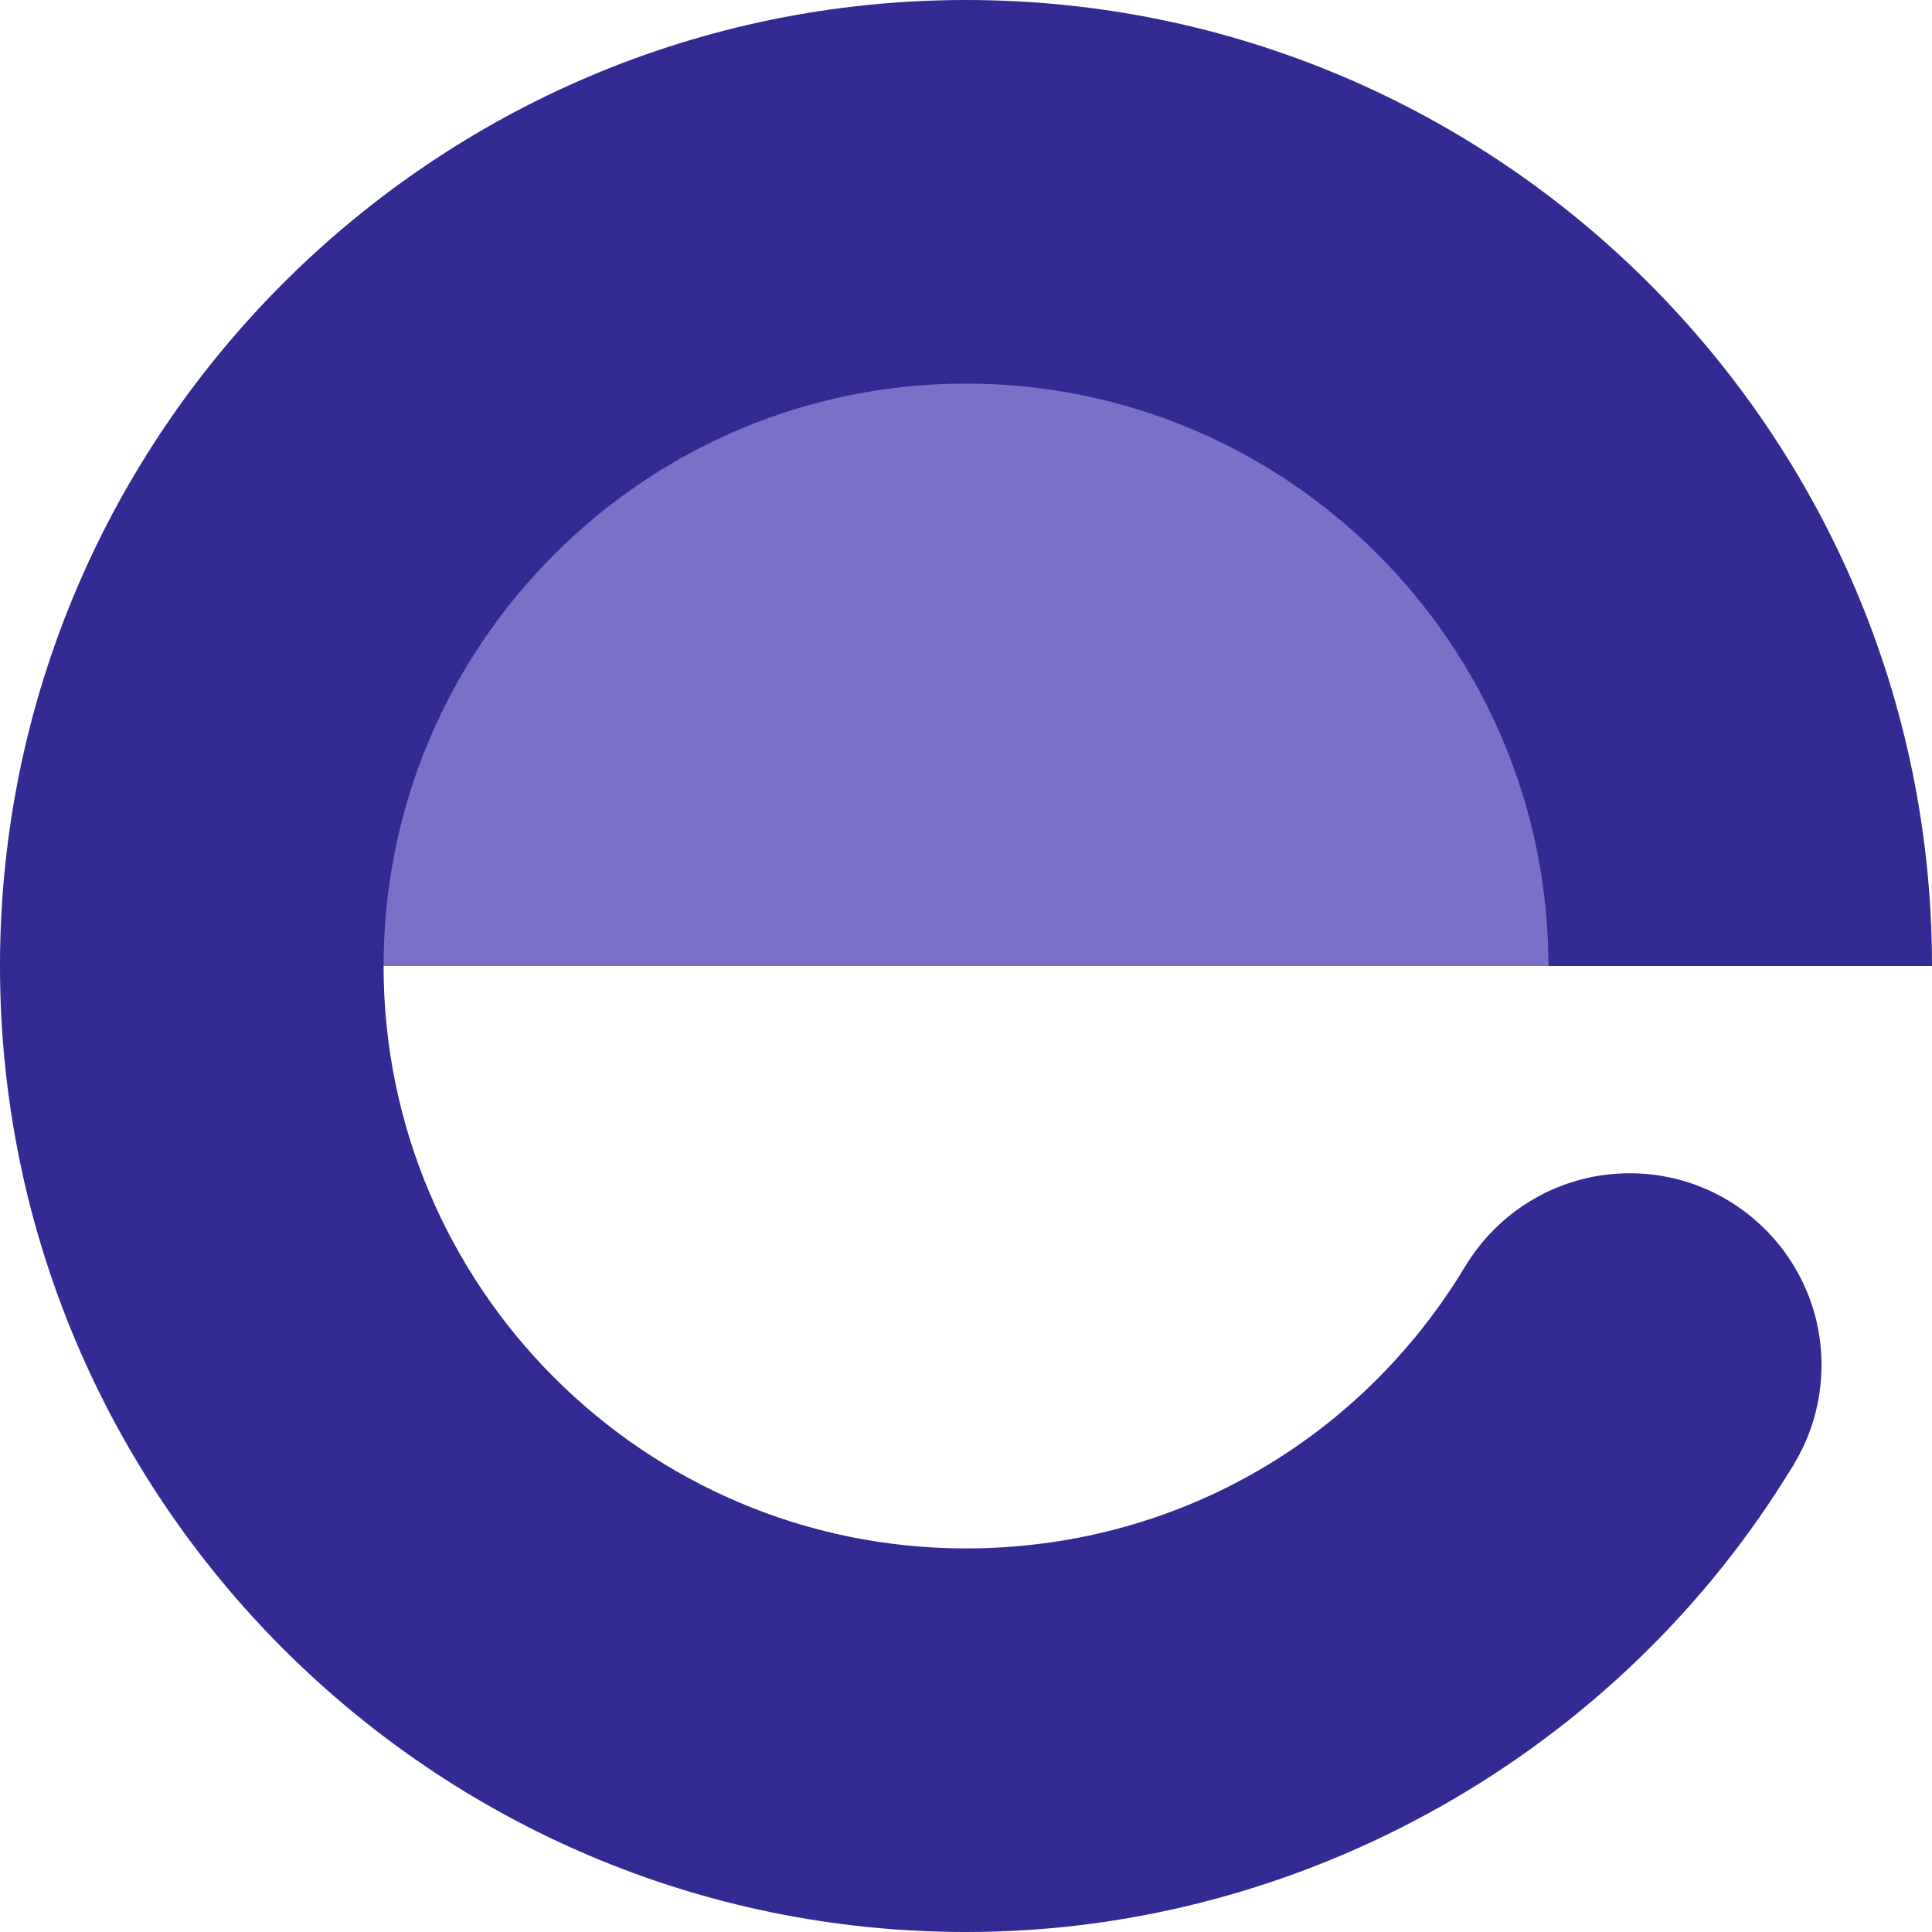
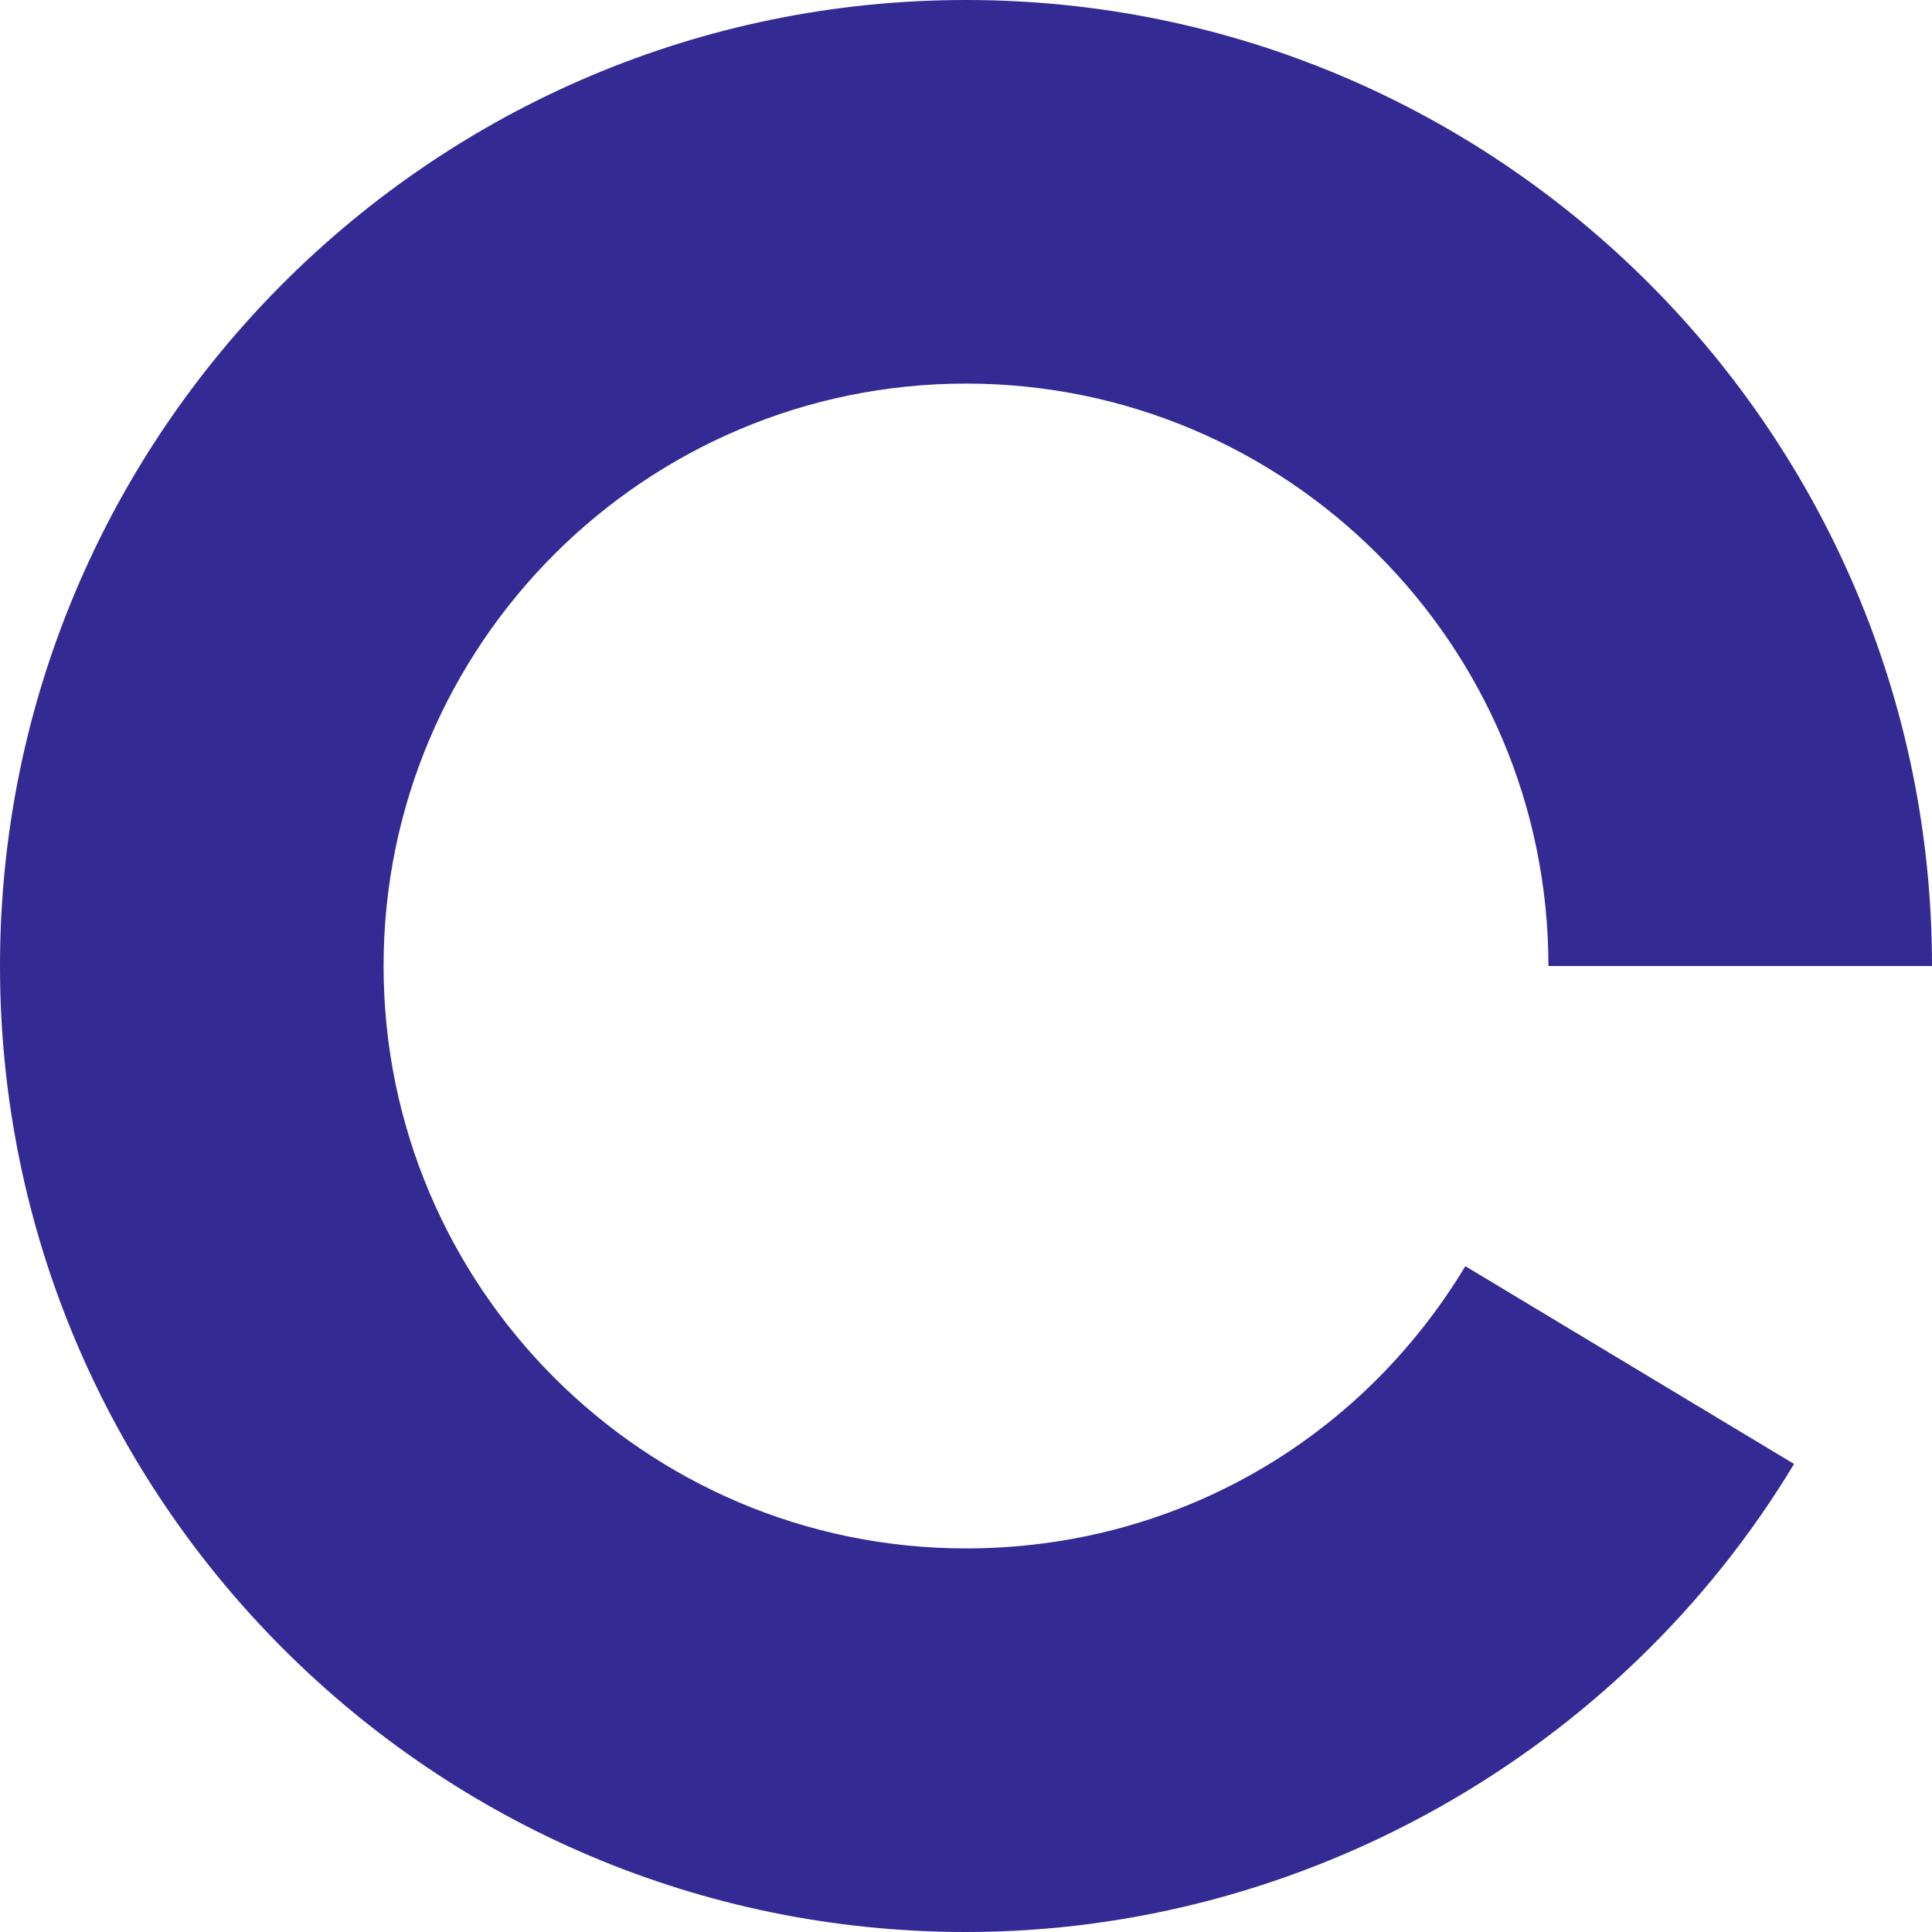
<svg xmlns="http://www.w3.org/2000/svg" id="Layer_1" data-name="Layer 1" viewBox="0 0 54.9 54.9">
  <defs>
    <style>
      .cls-1 {
        fill: #7871c7;
      }

      .cls-1, .cls-2 {
        stroke-width: 0px;
      }

      .cls-2 {
        fill: #332a94;
      }
    </style>
  </defs>
-   <circle class="cls-2" cx="46.31" cy="38.79" r="5.45" />
-   <path class="cls-1" d="m49.45,27.45c0-12.15-9.85-22-22-22S5.45,15.3,5.45,27.45h44Z" />
  <path class="cls-2" d="m27.45,54.9C12.31,54.9,0,42.59,0,27.45S12.31,0,27.45,0s27.45,12.31,27.45,27.45h-10.9c0-9.13-7.42-16.55-16.55-16.55s-16.55,7.42-16.55,16.55,7.42,16.55,16.55,16.55c5.86,0,11.16-3,14.19-8.02l9.34,5.62c-4.94,8.2-13.96,13.3-23.52,13.3h0Z" />
</svg>